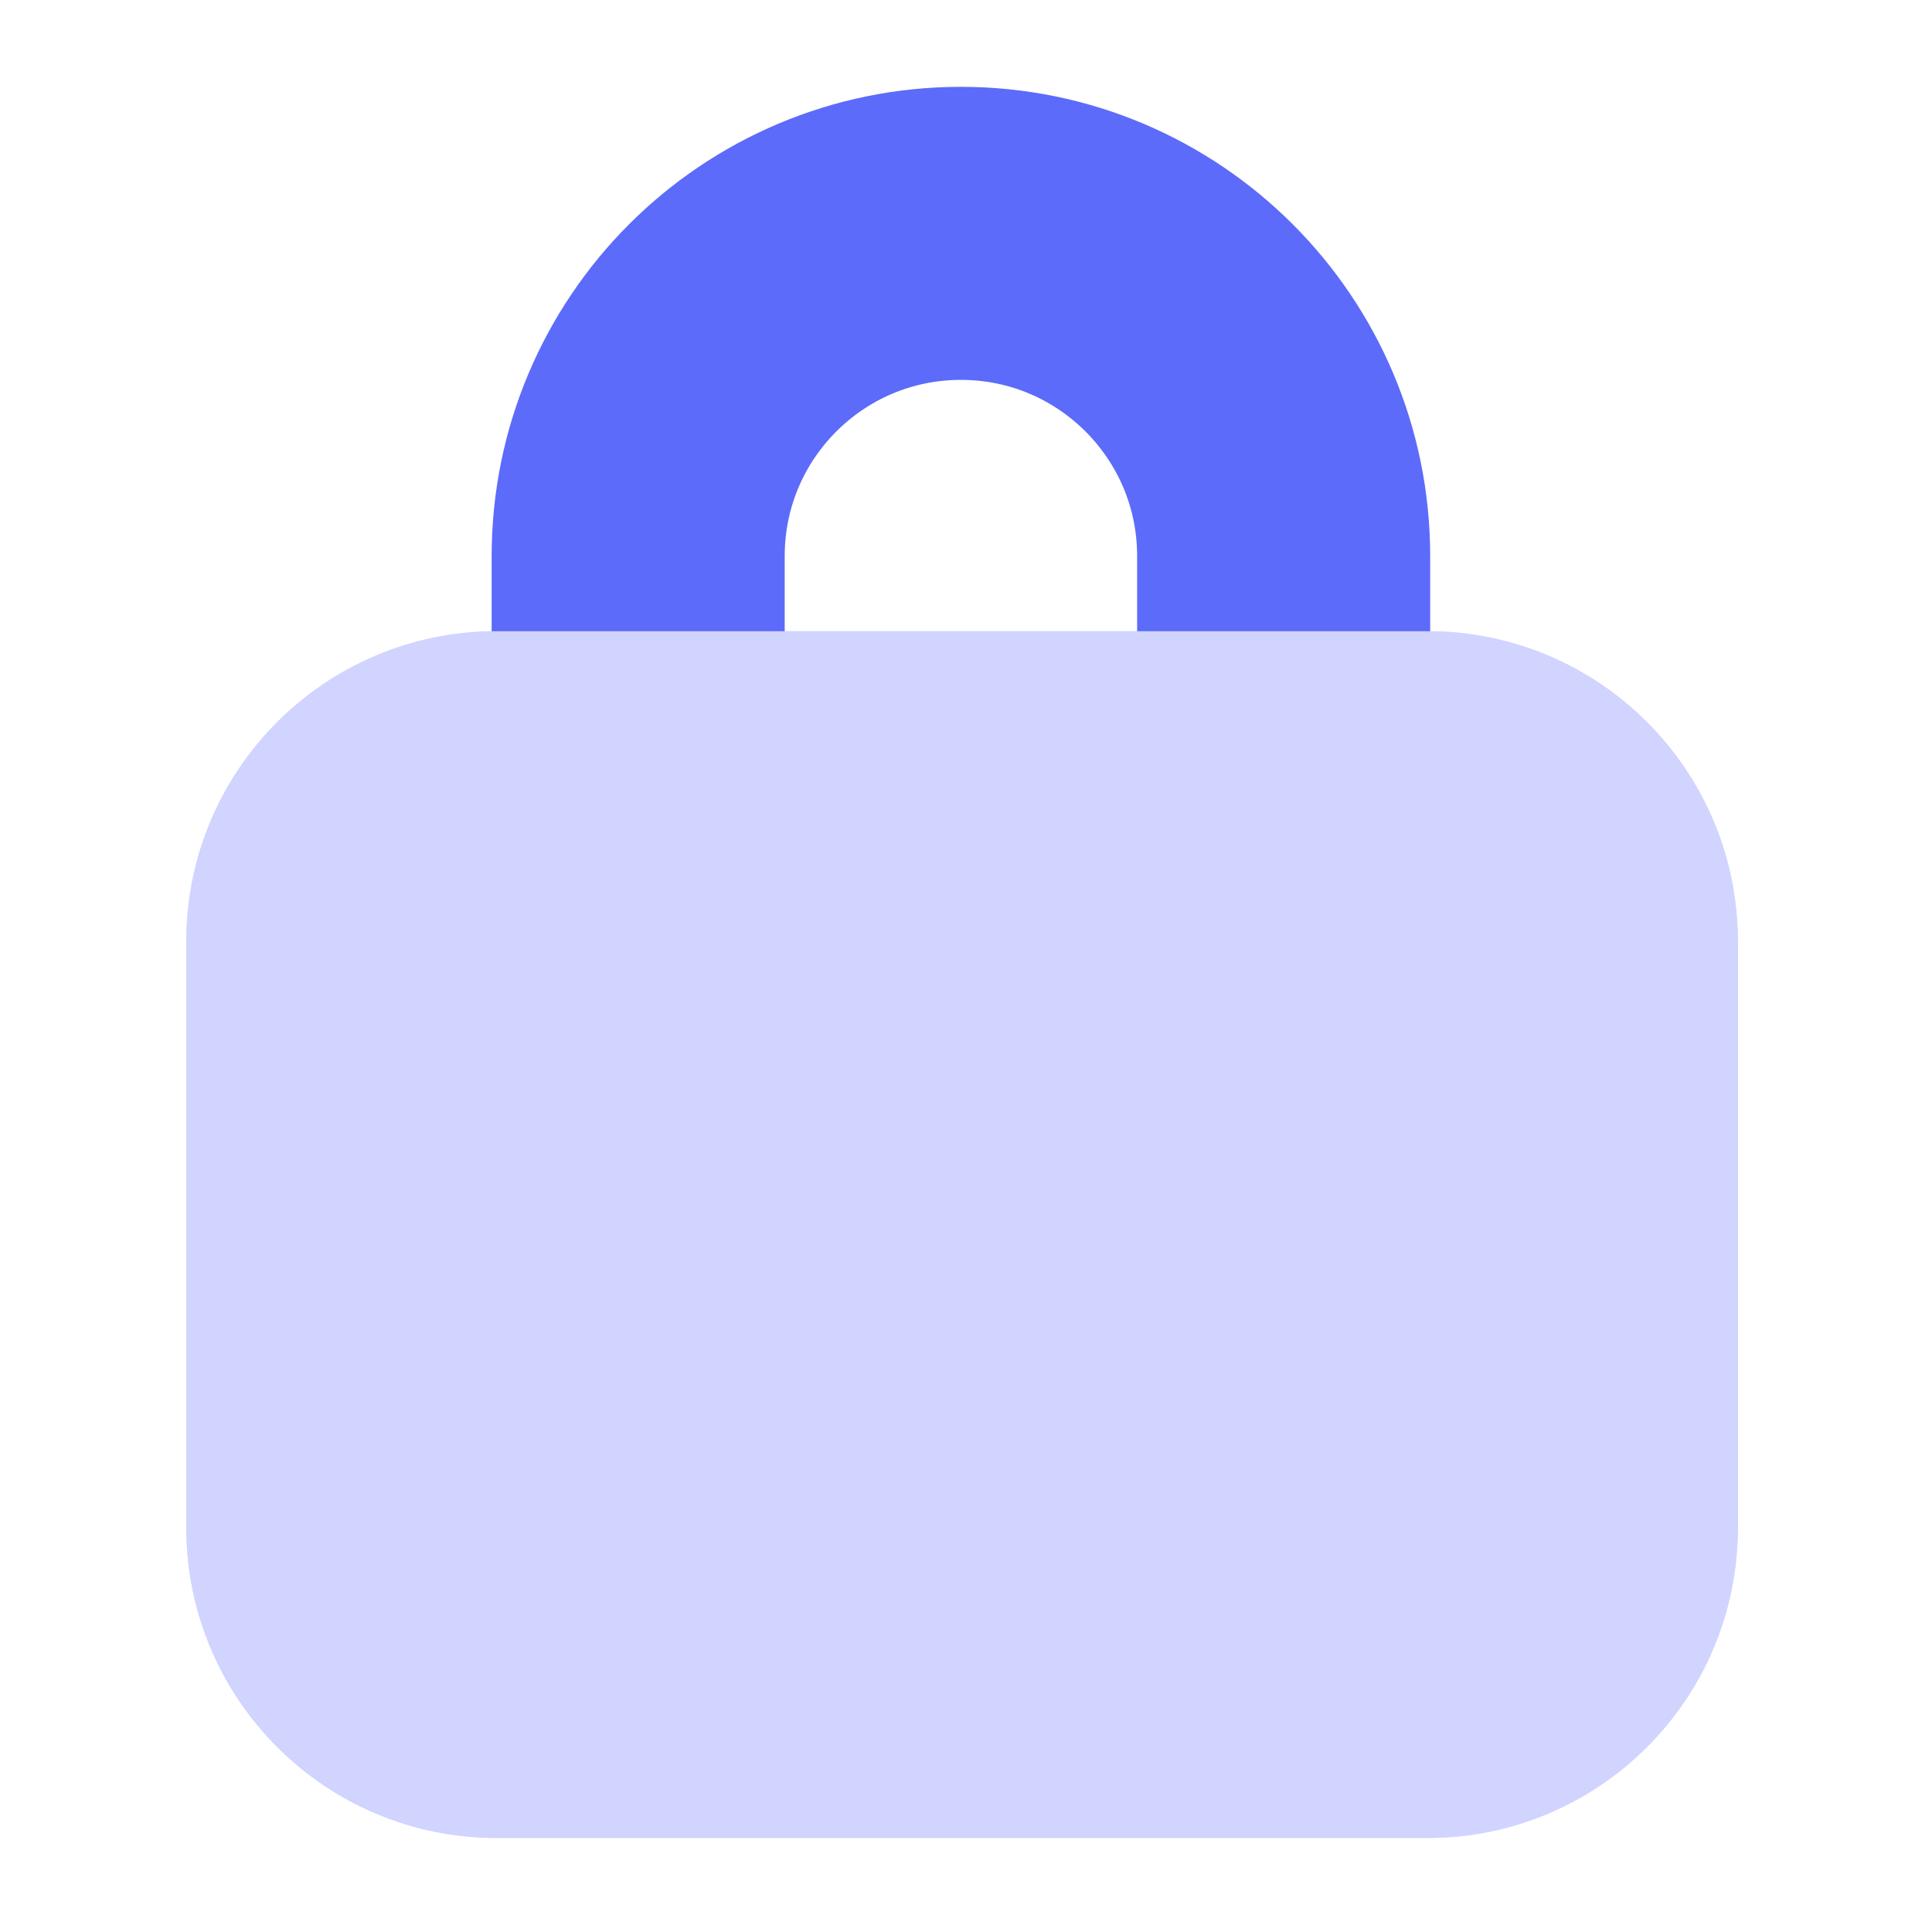
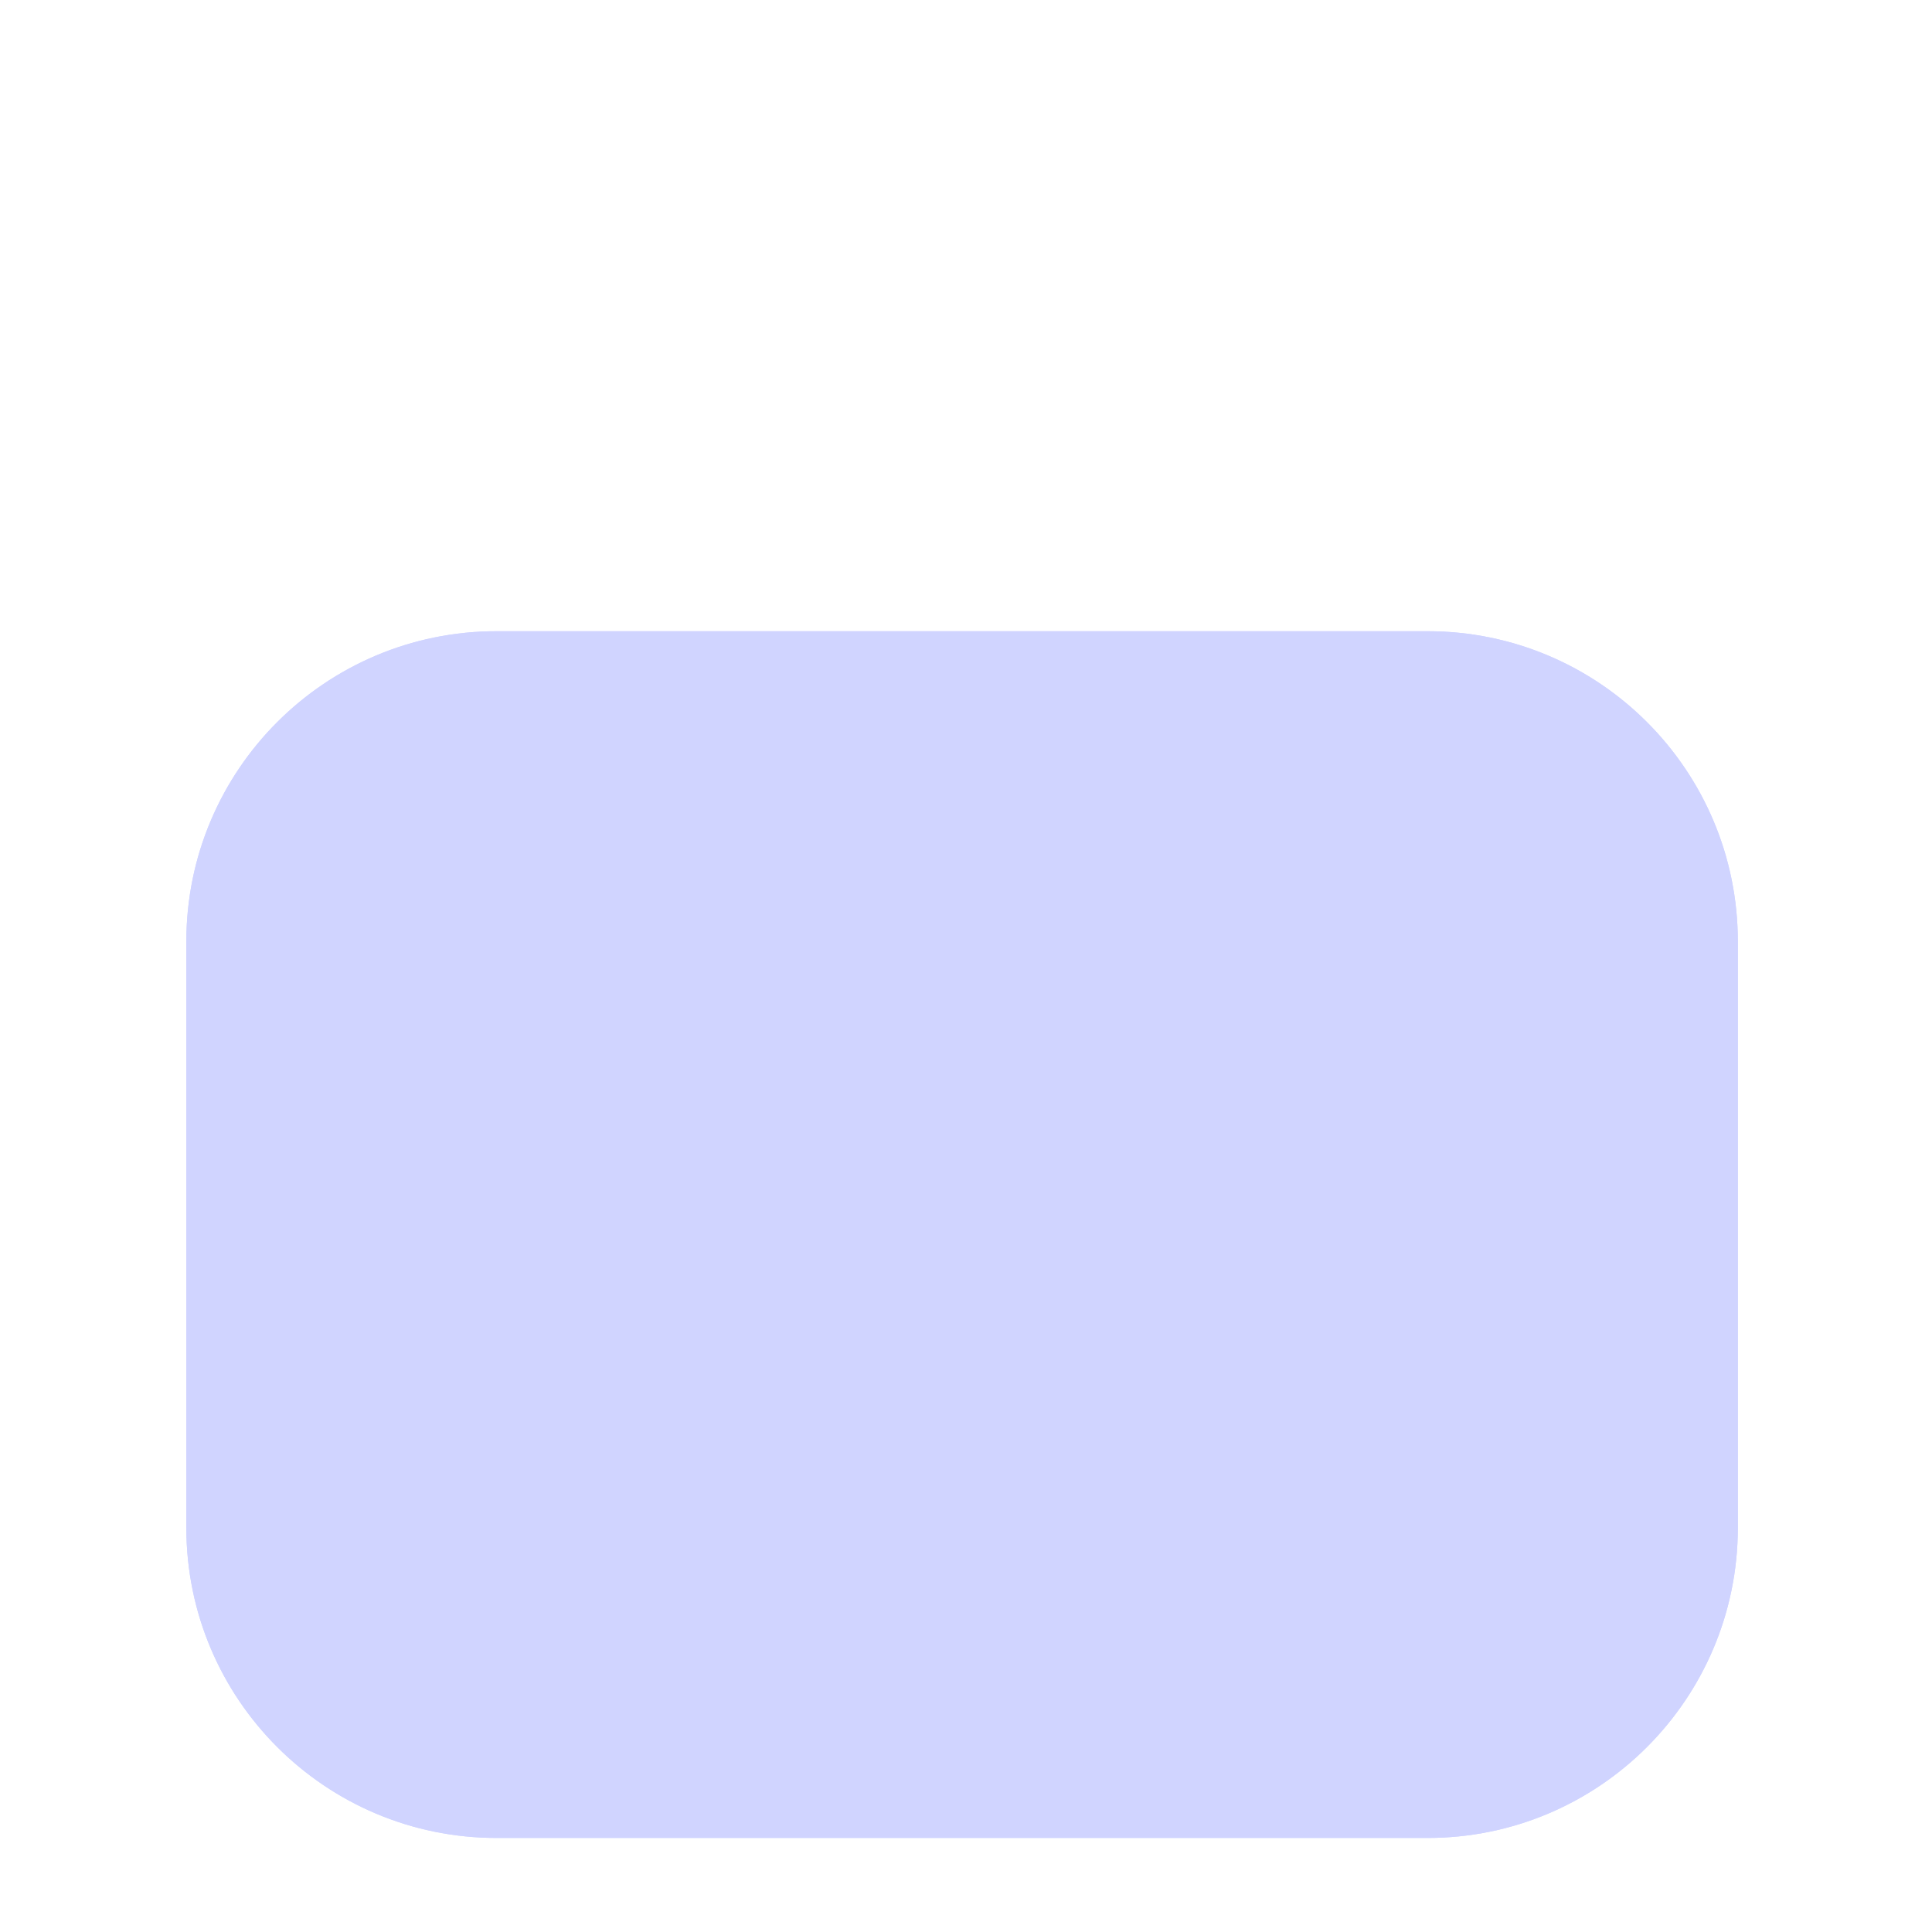
<svg xmlns="http://www.w3.org/2000/svg" version="1.1" viewBox="0 0 60 60">
  <defs>
    <style>
      .cls-1, .cls-2 {
        fill: none;
      }

      .cls-2 {
        stroke: #5c6bfa;
        stroke-width: 9.101px;
      }

      .cls-3 {
        fill: #d0d4ff;
      }

      .cls-4 {
        clip-path: url(#clippath);
      }
    </style>
    <clipPath id="clippath">
      <rect class="cls-1" x="-3.696" y="-2.4" width="67.392" height="64.8" />
    </clipPath>
  </defs>
  <g>
    <g id="Layer_1">
      <g class="cls-4">
        <path class="cls-3" d="M15.424,19.603h28.91c5.322,0,9.636,4.314,9.636,9.637v18.202c0,5.322-4.314,9.637-9.636,9.637H15.424c-5.322,0-9.637-4.315-9.637-9.637v-18.202c0-5.323,4.315-9.637,9.637-9.637" />
-         <path class="cls-2" d="M39.865,22.045v-4.775c0-5.536-4.488-10.023-10.023-10.023-5.536,0-10.023,4.487-10.023,10.023v4.775" />
        <path class="cls-3" d="M15.424,19.603h28.91c5.322,0,9.636,4.314,9.636,9.637v18.202c0,5.322-4.314,9.637-9.636,9.637H15.424c-5.322,0-9.637-4.315-9.637-9.637v-18.202c0-5.323,4.315-9.637,9.637-9.637" />
      </g>
    </g>
  </g>
</svg>